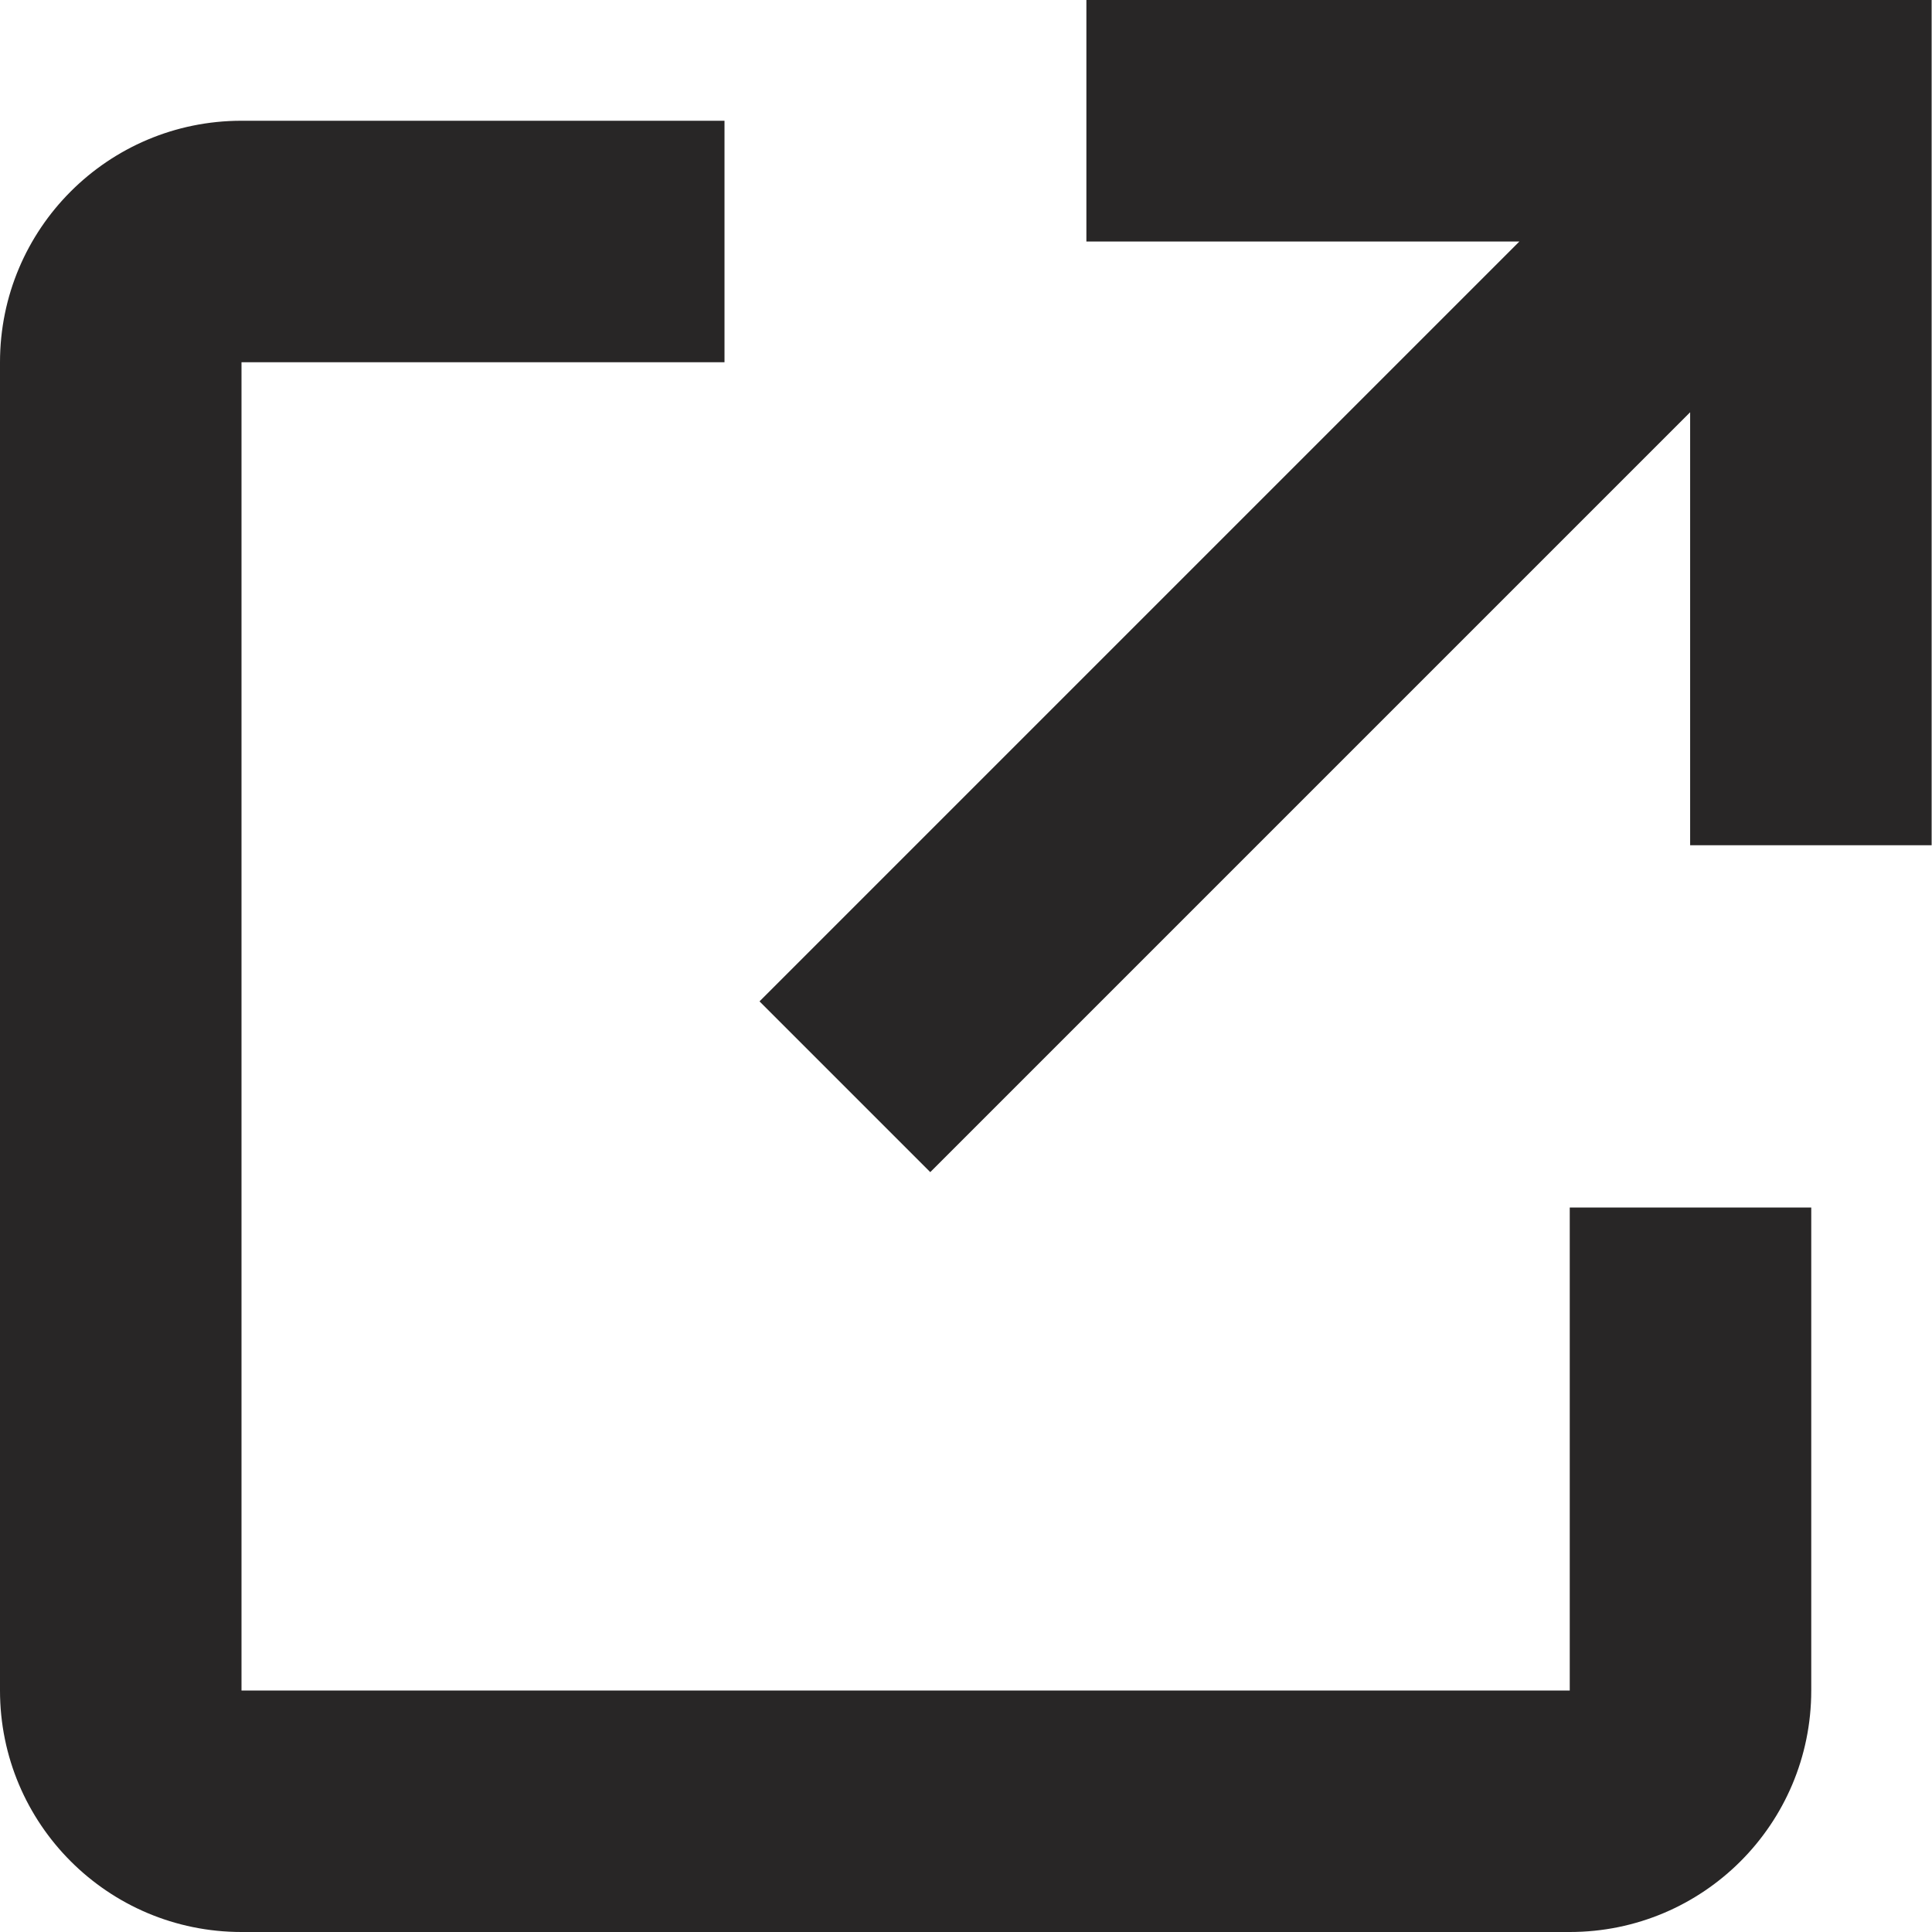
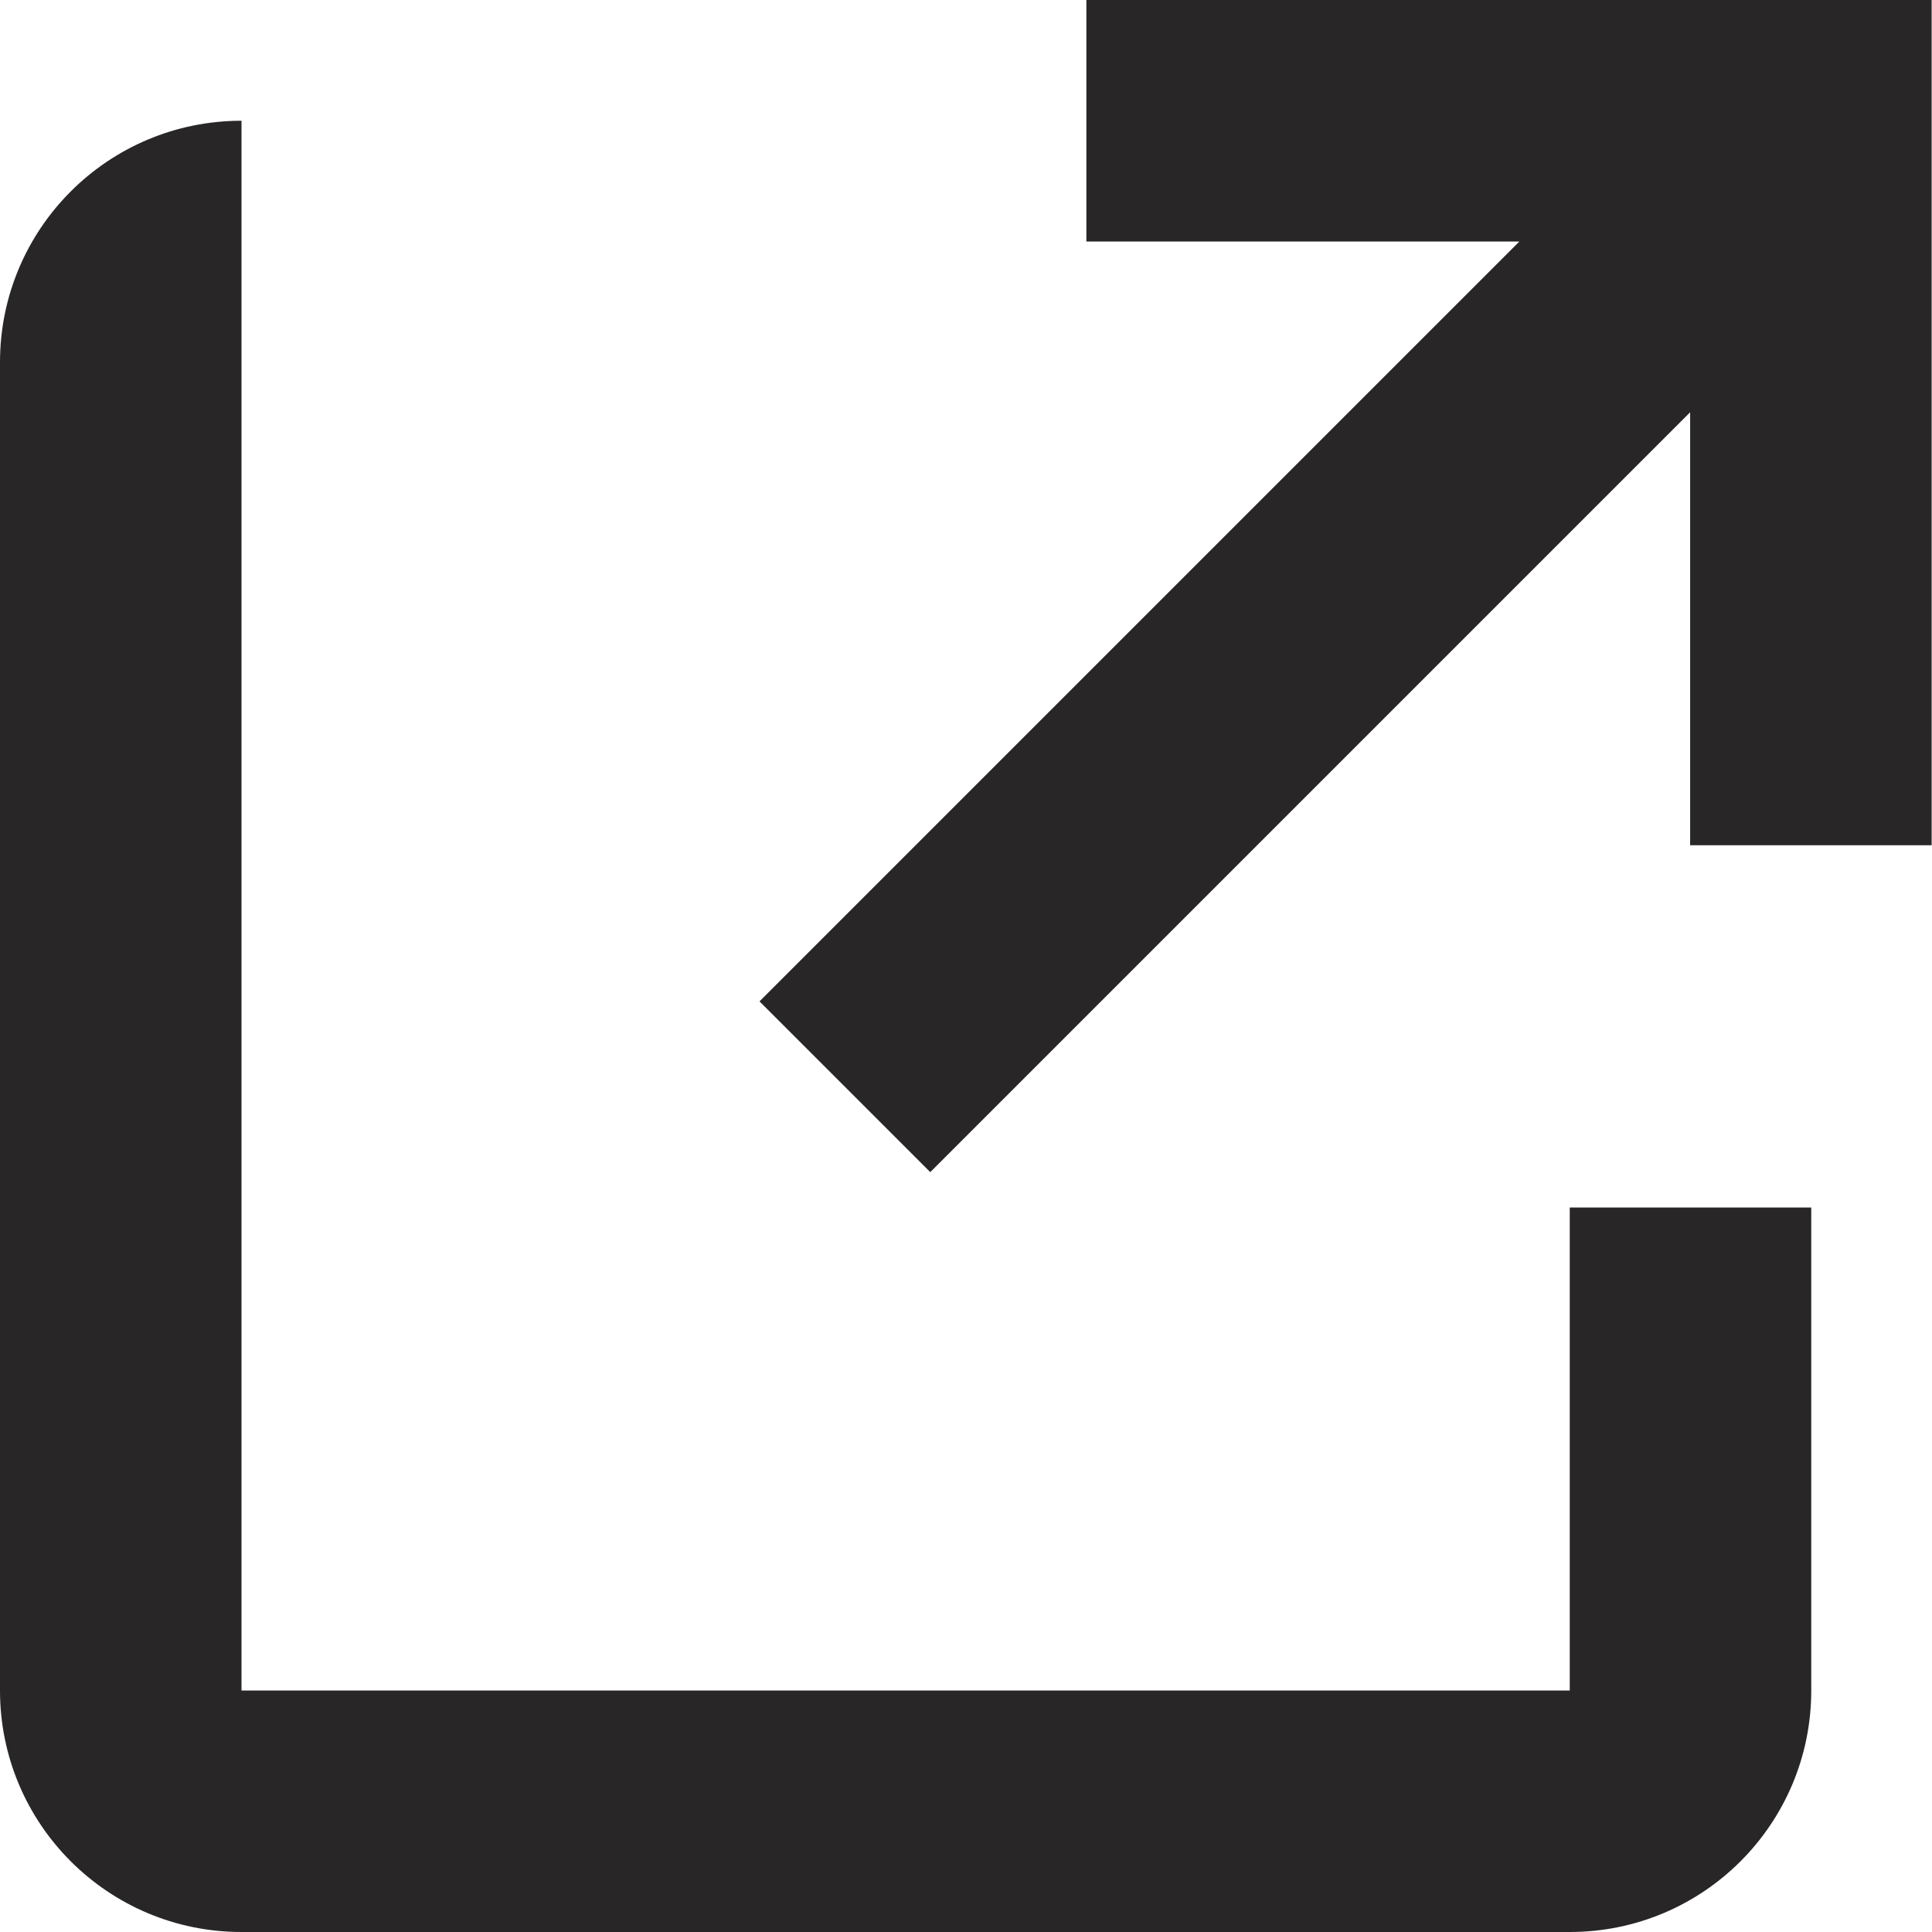
<svg xmlns="http://www.w3.org/2000/svg" width="16" height="16" viewBox="0 0 16 16" fill="none">
-   <path fill-rule="evenodd" clip-rule="evenodd" d="M7.704 9.707L13.997 3.414V7H15.997V0H8.997V2H12.583L6.29 8.293L7.704 9.707ZM15 14V10H13V14H2V3H6V1H2C0.895 1 0 1.895 0 3V14C0 15.105 0.895 16 2 16H13C14.105 16 15 15.105 15 14Z" fill="#282626" />
+   <path fill-rule="evenodd" clip-rule="evenodd" d="M7.704 9.707L13.997 3.414V7H15.997V0H8.997V2H12.583L6.29 8.293L7.704 9.707ZM15 14V10H13V14H2V3V1H2C0.895 1 0 1.895 0 3V14C0 15.105 0.895 16 2 16H13C14.105 16 15 15.105 15 14Z" fill="#282626" />
</svg>